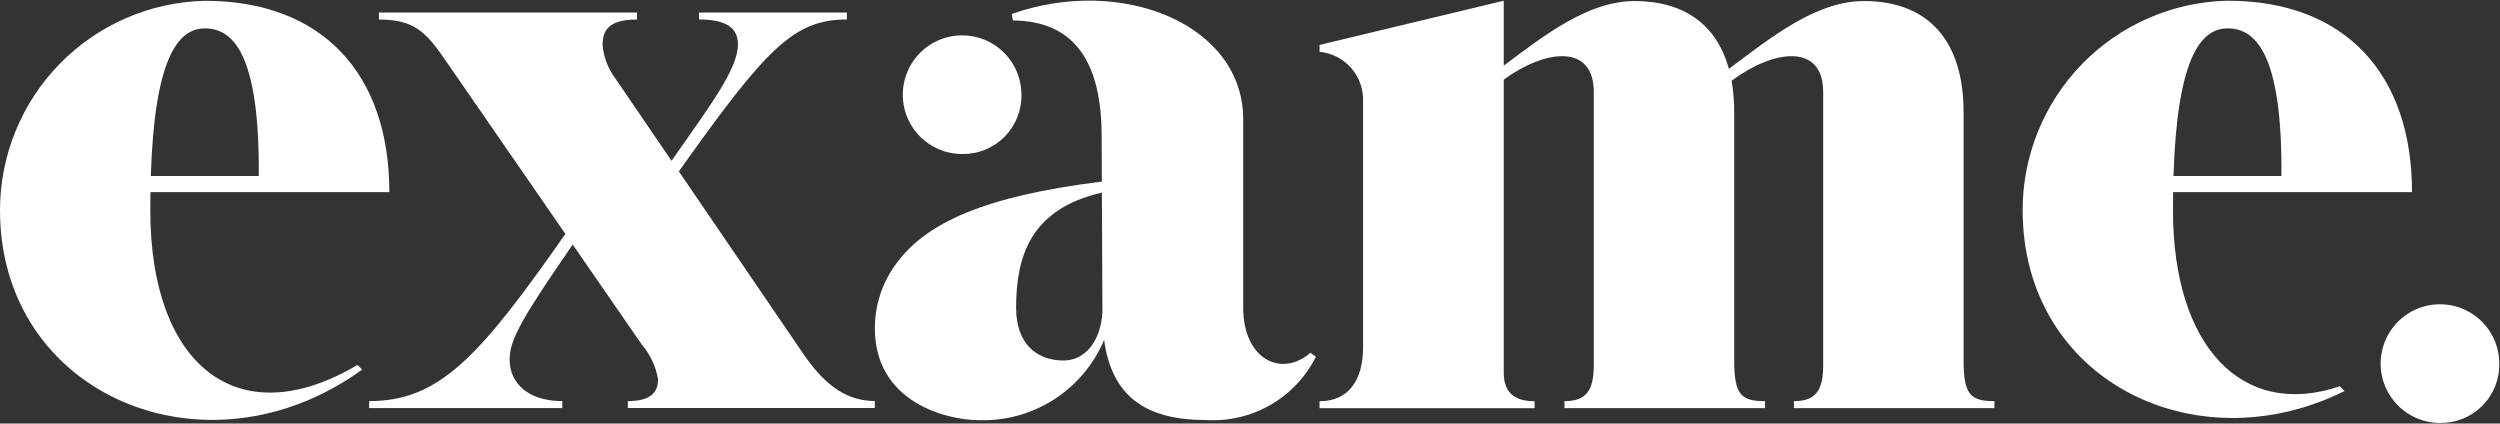
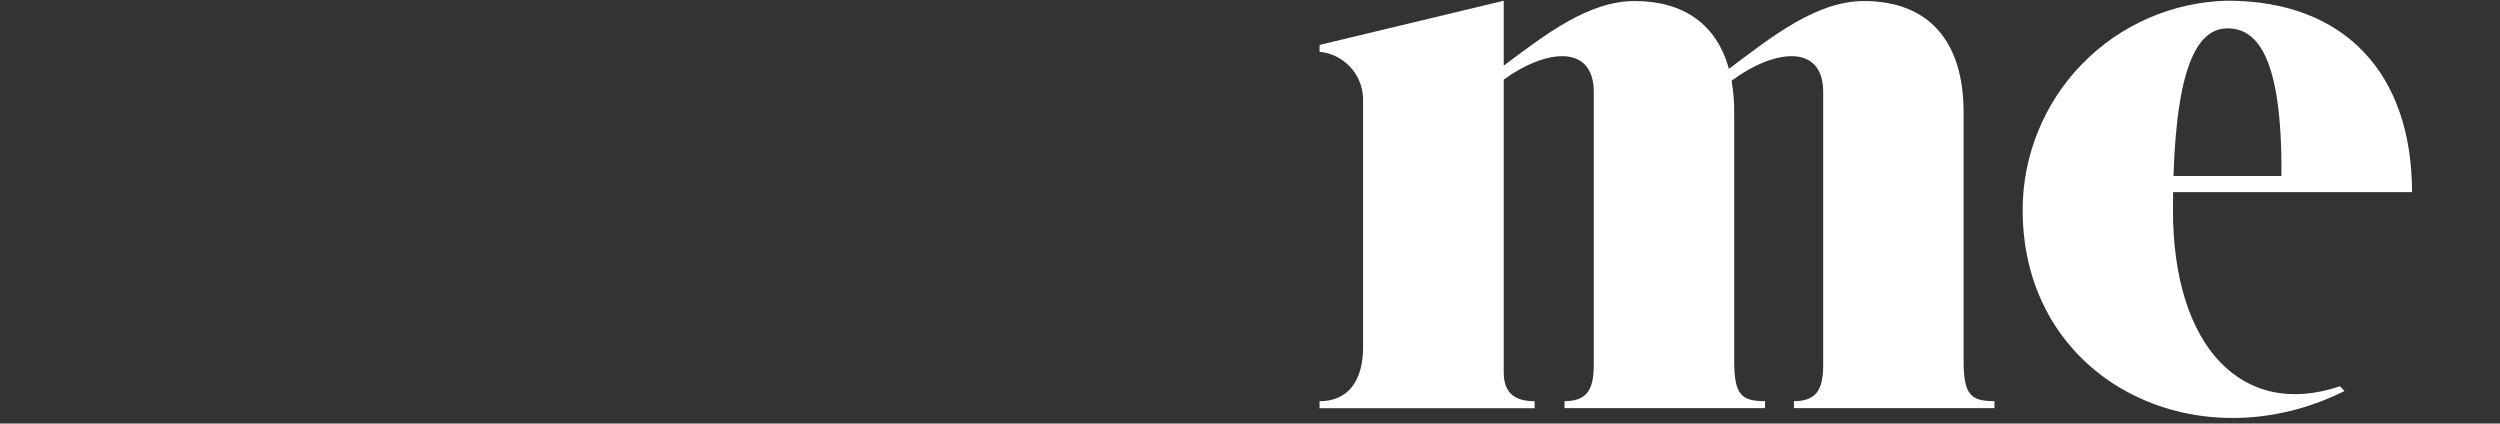
<svg xmlns="http://www.w3.org/2000/svg" width="3565" height="604" viewBox="0 0 3565 604" fill="none">
  <rect x="0" y="0" width="3565" height="604" fill="#333333" stroke="none" />
-   <path d="M292.172 40.492C332.294 40.492 370.438 76.712 368.993 251.015H215.057C220.272 84.978 252.905 40.492 292.145 40.492M214.308 299.967C214.308 291.051 214.379 282.393 214.522 273.993H555.215C555.215 104.799 459.108 1.143 292.145 1.143C214.061 2.898 139.767 35.152 85.166 91.002C30.564 146.852 -0.006 221.859 8.05373e-07 299.967C8.05373e-07 563.161 293.884 688.03 516.457 527.075L509.85 520.334C338.661 621.797 214.334 520.708 214.334 299.967" fill="white" />
-   <path d="M526.406 581.939V571.961C626.151 571.961 683.071 509.821 806.22 333.538L636.904 88.428C607.267 44.959 590.495 27.866 540.289 27.866V17.915H908.372V27.866C866.645 27.866 859.289 44.211 859.289 64.915C860.941 81.955 867.242 98.213 877.505 111.915L957.616 229.321C1012.42 150.89 1052.31 98.246 1052.31 63.471C1052.31 37.175 1031.49 27.786 996.802 27.786V17.835H1207.66V27.786C1131.83 27.786 1092.64 68.927 968.048 244.461L1146.94 506.611C1177.84 551.283 1209 571.827 1247.49 571.827V581.805H895.292V571.961C927.016 571.961 938.384 560.271 938.384 540.824C935.284 522.586 927.297 505.53 915.273 491.47L816.679 348.733C746.278 450.918 726.725 483.552 726.725 512.63C726.725 547.405 754.222 571.961 801.861 571.961V581.939H526.406Z" fill="white" />
-   <path d="M1515.61 514.101C1478.17 513.619 1448.98 490.186 1448.98 438.987C1448.98 367.538 1468.06 298.228 1571.3 274.662L1572.08 445.621C1569.41 486.522 1547.63 514.475 1515.64 514.101M1868.72 503.053C1826.96 539.139 1772.83 512.068 1772.83 438.853V170.256C1772.83 34.634 1599.98 -35.317 1442.75 19.841L1444.41 29.177C1532.68 29.819 1570.93 89.284 1570.93 193.93L1571.25 258.986C1402.01 279.691 1321.34 318.692 1280.01 373.316C1258.88 400.47 1247.46 433.923 1247.57 468.332C1247.57 573.245 1349.21 599.193 1396.48 599.193C1434.22 600.291 1471.42 589.951 1503.18 569.528C1534.95 549.105 1559.79 519.555 1574.46 484.756C1585.16 562.866 1631.14 598.898 1718.69 598.898C1750.96 601.103 1783.16 593.713 1811.24 577.658C1839.32 561.603 1862.03 537.601 1876.5 508.671L1868.72 503.053Z" fill="white" />
-   <path d="M1371.98 219.637C1383.14 219.833 1394.23 217.778 1404.58 213.595C1414.94 209.412 1424.34 203.187 1432.24 195.291C1440.13 187.395 1446.36 177.99 1450.54 167.636C1454.72 157.282 1456.78 146.192 1456.58 135.027C1456.58 118.292 1451.62 101.934 1442.32 88.02C1433.03 74.106 1419.81 63.261 1404.35 56.857C1388.89 50.453 1371.88 48.778 1355.47 52.042C1339.06 55.307 1323.98 63.365 1312.15 75.198C1300.32 87.031 1292.26 102.107 1289 118.52C1285.73 134.933 1287.41 151.945 1293.81 167.406C1300.21 182.866 1311.06 196.081 1324.97 205.378C1338.89 214.675 1355.24 219.637 1371.98 219.637Z" fill="white" />
  <path d="M1881.69 73.903V64.059L2144.33 1.062V93.618C2202.56 50.015 2264.7 1.491 2330.88 1.491C2401.36 1.491 2448.03 34.981 2465.39 98.165C2525.39 53.439 2589.4 1.491 2657.98 1.491C2748.93 1.491 2800.26 57.237 2800.09 160.573V514.288C2800.09 563 2810.26 572.041 2844.1 572.041V581.992H2558.13V572.041C2588.57 572.041 2599.86 557.355 2599.86 521.082V131.201C2599.86 61.25 2529.21 70.345 2469.25 115.151C2471.84 130.168 2473.09 145.387 2472.96 160.626V514.288C2472.96 563 2483.13 572.041 2516.96 572.041V581.992H2231V572.041C2261.44 572.041 2272.72 557.355 2272.72 521.082V131.201C2272.72 62.133 2203.77 70.131 2144.33 113.546V531.328C2144.33 563.134 2163.51 572.148 2188.33 572.148V582.099H1881.69V572.148C1923.42 572.148 1943.75 541.653 1943.75 495.242V139.788C1943.14 123.147 1936.52 107.292 1925.11 95.169C1913.69 83.045 1898.26 75.479 1881.69 73.876" fill="white" />
  <path d="M3099.38 250.988C3104.6 84.951 3137.26 40.465 3176.5 40.465C3216.62 40.465 3254.76 76.685 3253.32 250.988H3099.38ZM2884.32 299.941C2884.32 541.654 3130.41 663.553 3343.3 557.597L3336.72 550.802C3197.25 597.962 3098.66 494.012 3098.66 299.941C3098.66 291.024 3098.73 282.375 3098.87 273.993H3439.54C3439.54 104.772 3343.43 1.009 3176.5 1.009C3098.38 2.744 3024.04 35.008 2969.42 90.888C2914.8 146.769 2884.23 221.822 2884.27 299.967" fill="white" />
-   <path d="M3479.42 603.098C3490.59 603.294 3501.67 601.239 3512.03 597.056C3522.38 592.873 3531.78 586.647 3539.67 578.751C3547.57 570.854 3553.79 561.448 3557.97 551.095C3562.15 540.741 3564.2 529.651 3564 518.488C3564 501.752 3559.04 485.393 3549.74 471.478C3540.44 457.563 3527.23 446.719 3511.77 440.316C3496.31 433.912 3479.29 432.238 3462.88 435.505C3446.47 438.772 3431.39 446.833 3419.56 458.669C3407.73 470.504 3399.67 485.583 3396.41 501.998C3393.15 518.412 3394.83 535.425 3401.24 550.885C3407.65 566.345 3418.49 579.558 3432.41 588.852C3446.33 598.145 3462.69 603.103 3479.42 603.098" fill="white" />
</svg>